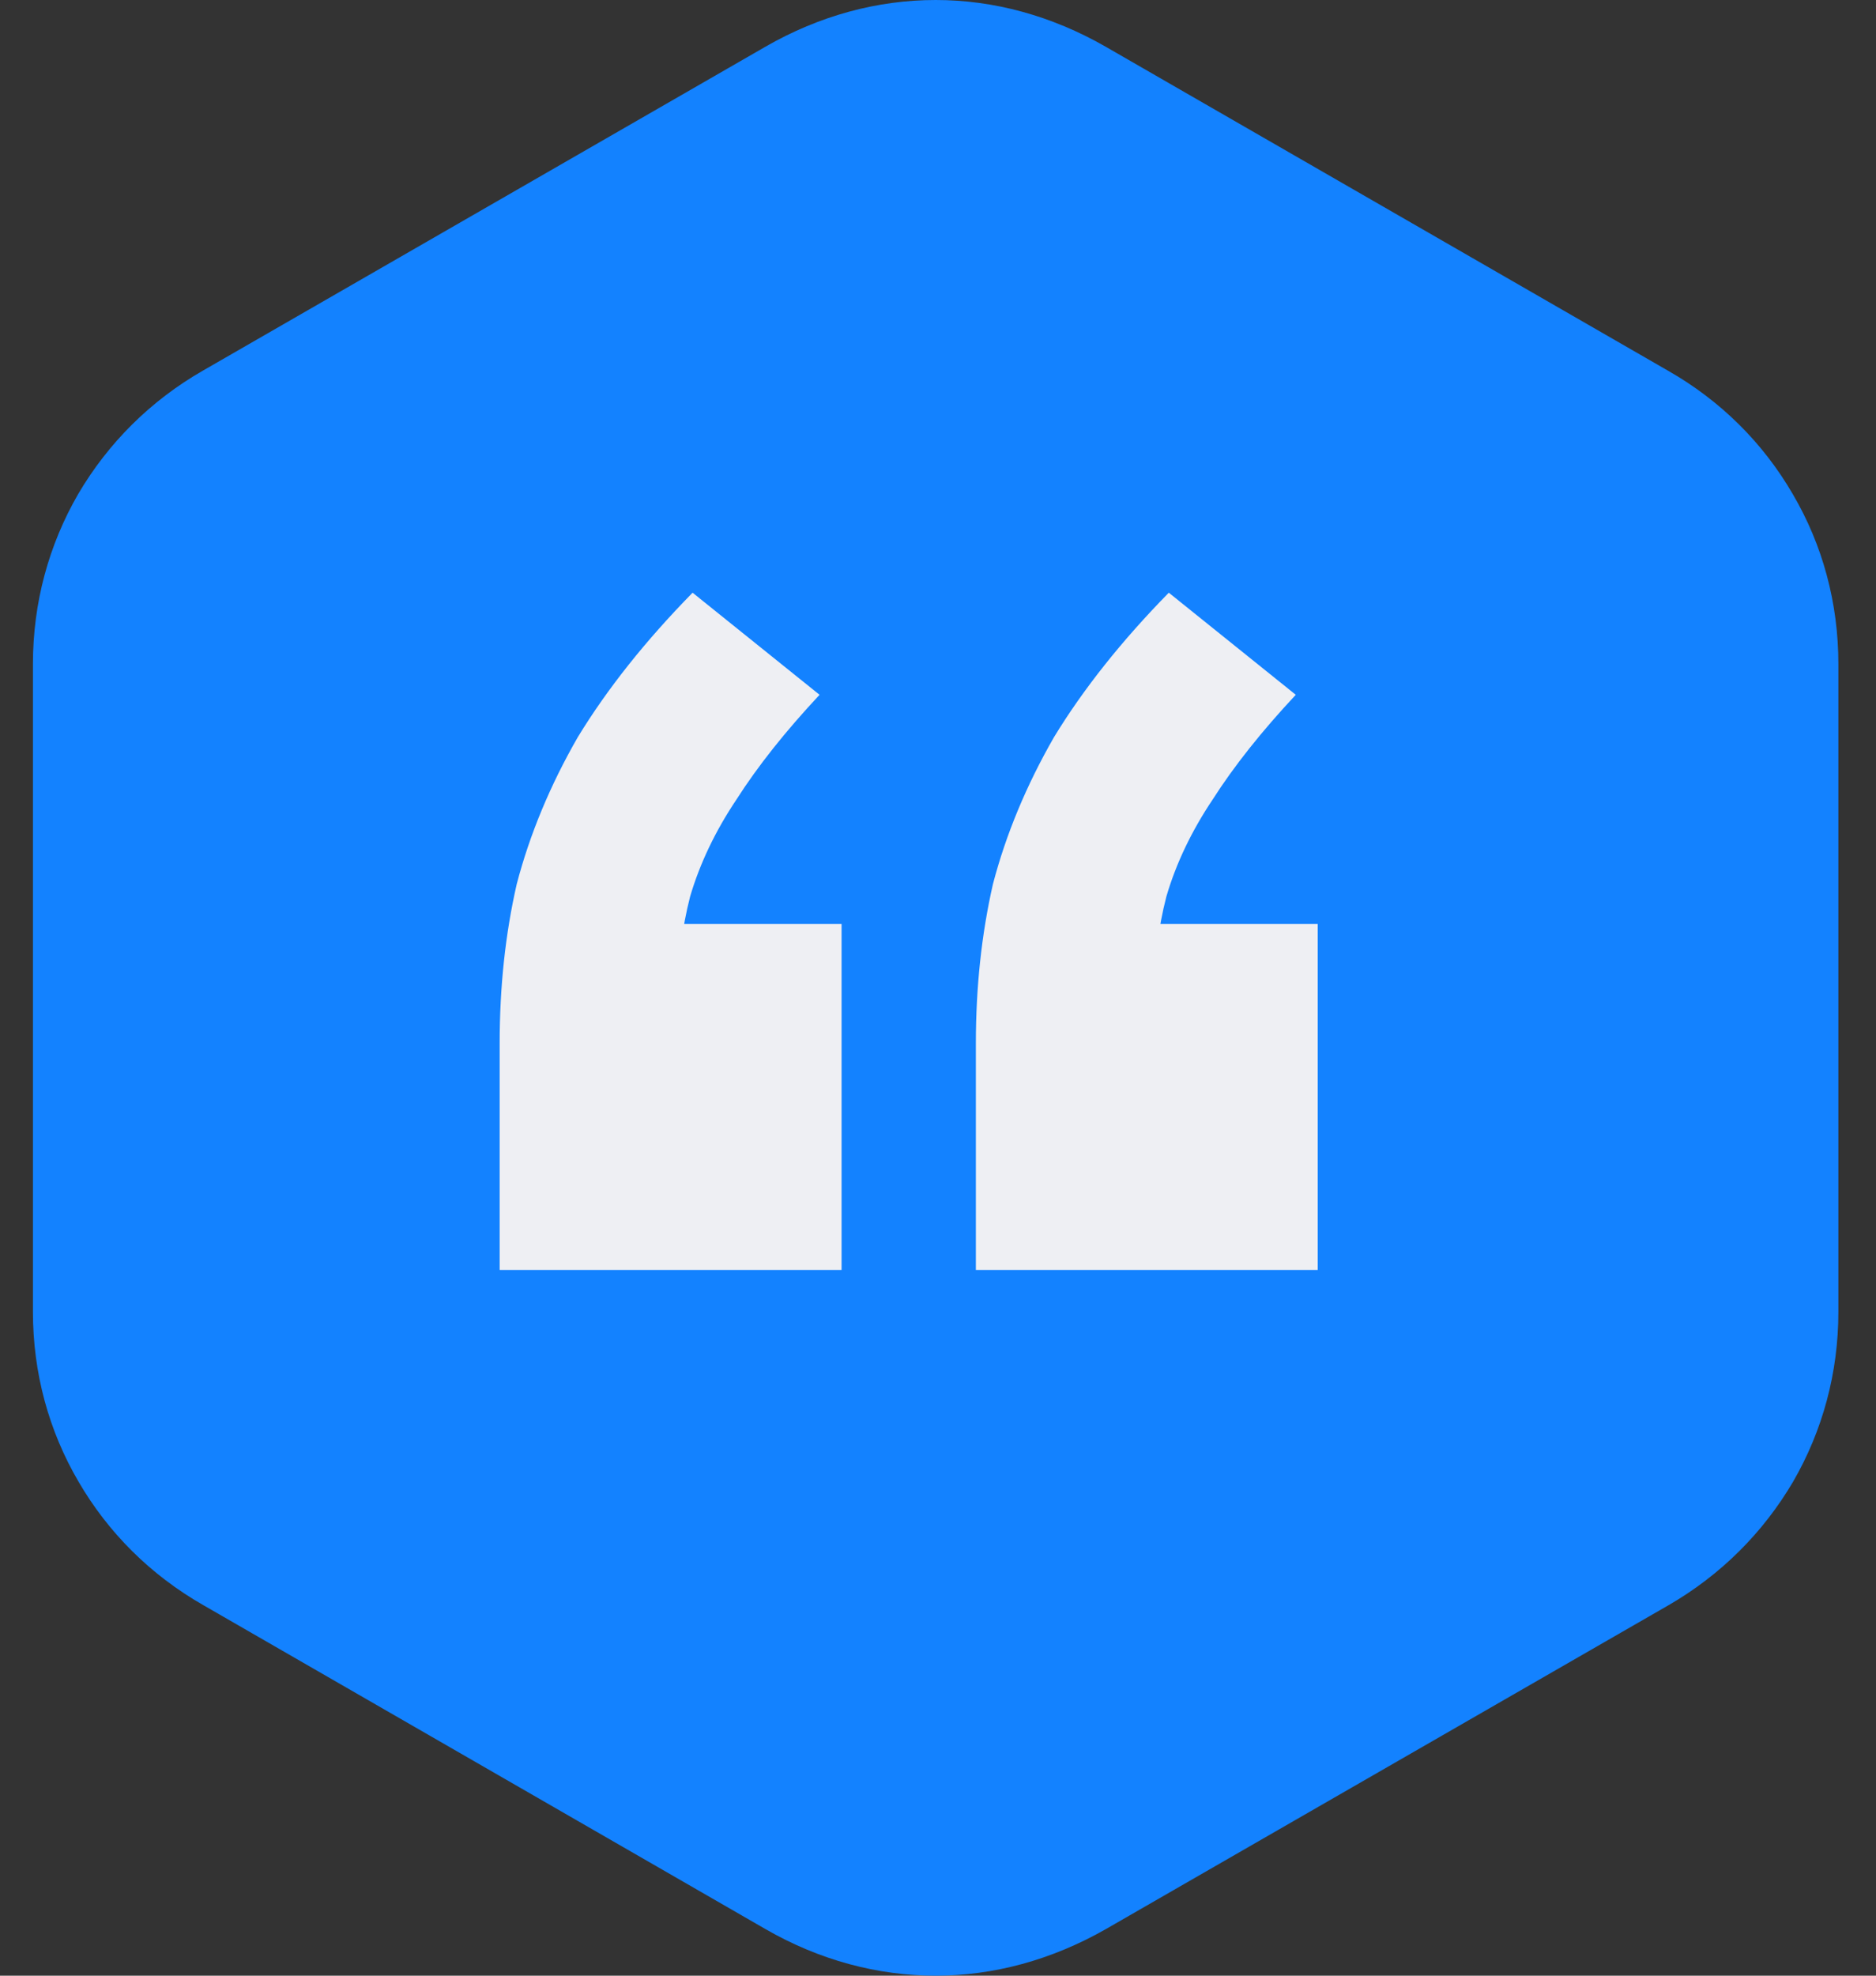
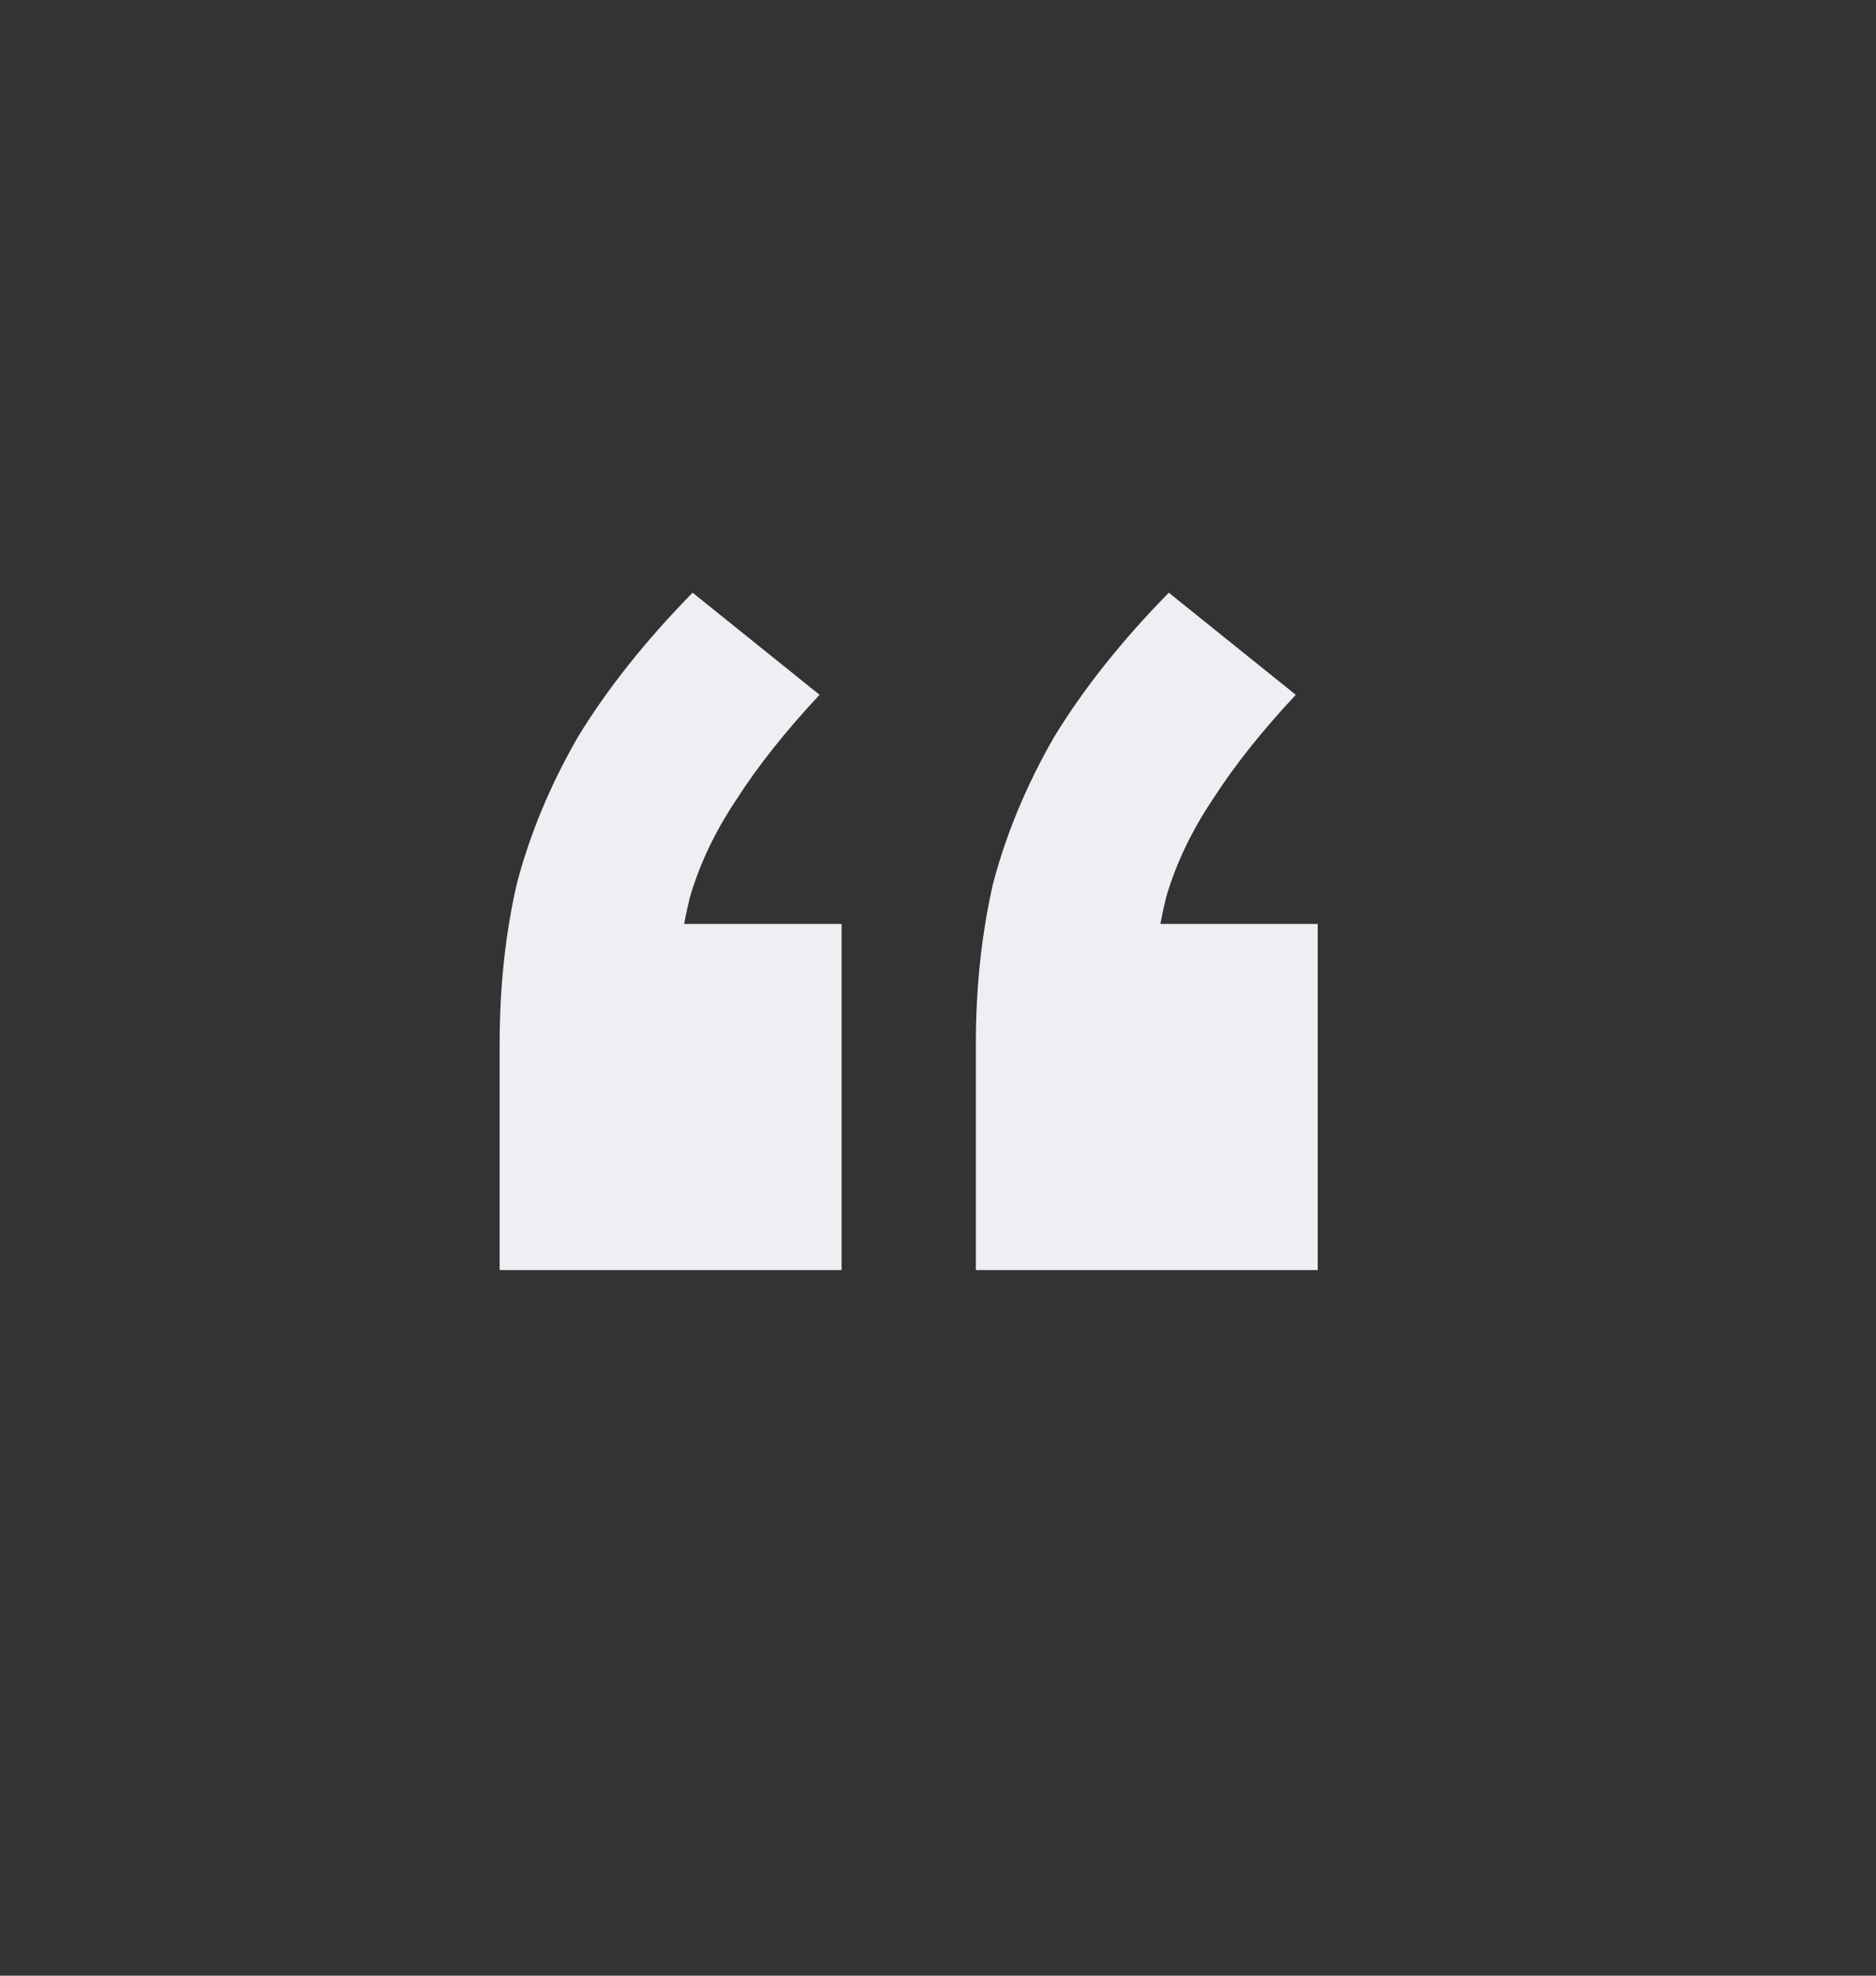
<svg xmlns="http://www.w3.org/2000/svg" width="38" height="40" viewBox="0 0 38 40" fill="none">
  <rect x="0" y="0" width="38" height="40" fill="#333333" stroke="none" />
-   <path fill-rule="evenodd" clip-rule="evenodd" d="M22.395 0.945L33.78 7.501C34.859 8.114 35.717 8.975 36.315 10.005C36.918 11.033 37.238 12.205 37.238 13.445V26.558C37.238 27.795 36.918 28.967 36.32 30C35.717 31.025 34.861 31.886 33.793 32.502L22.4 39.057C21.296 39.686 20.122 40 18.954 40C17.775 40 16.597 39.686 15.506 39.057L4.125 32.502C3.044 31.886 2.188 31.025 1.59 29.997C0.987 28.967 0.667 27.795 0.667 26.558V13.445C0.667 12.205 0.987 11.033 1.585 10C2.188 8.975 3.044 8.114 4.115 7.501L15.506 0.945C16.597 0.317 17.775 0 18.954 0C20.125 0 21.299 0.317 22.395 0.945Z" fill="#1382FF" />
  <path d="M10.121 25.714V21.126C10.121 19.983 10.236 18.908 10.467 17.899C10.731 16.891 11.143 15.899 11.704 14.924C12.298 13.95 13.073 12.975 14.029 12L16.601 14.067C15.909 14.807 15.348 15.513 14.919 16.185C14.491 16.823 14.177 17.479 13.979 18.151C13.815 18.79 13.732 19.462 13.732 20.168L12.199 18.706H17.047V25.714H10.121ZM19.767 25.714V21.126C19.767 19.983 19.883 18.908 20.113 17.899C20.377 16.891 20.79 15.899 21.35 14.924C21.944 13.95 22.719 12.975 23.675 12L26.247 14.067C25.555 14.807 24.994 15.513 24.565 16.185C24.137 16.823 23.823 17.479 23.626 18.151C23.461 18.79 23.378 19.462 23.378 20.168L21.845 18.706H26.692V25.714H19.767Z" fill="#EEEFF3" />
</svg>